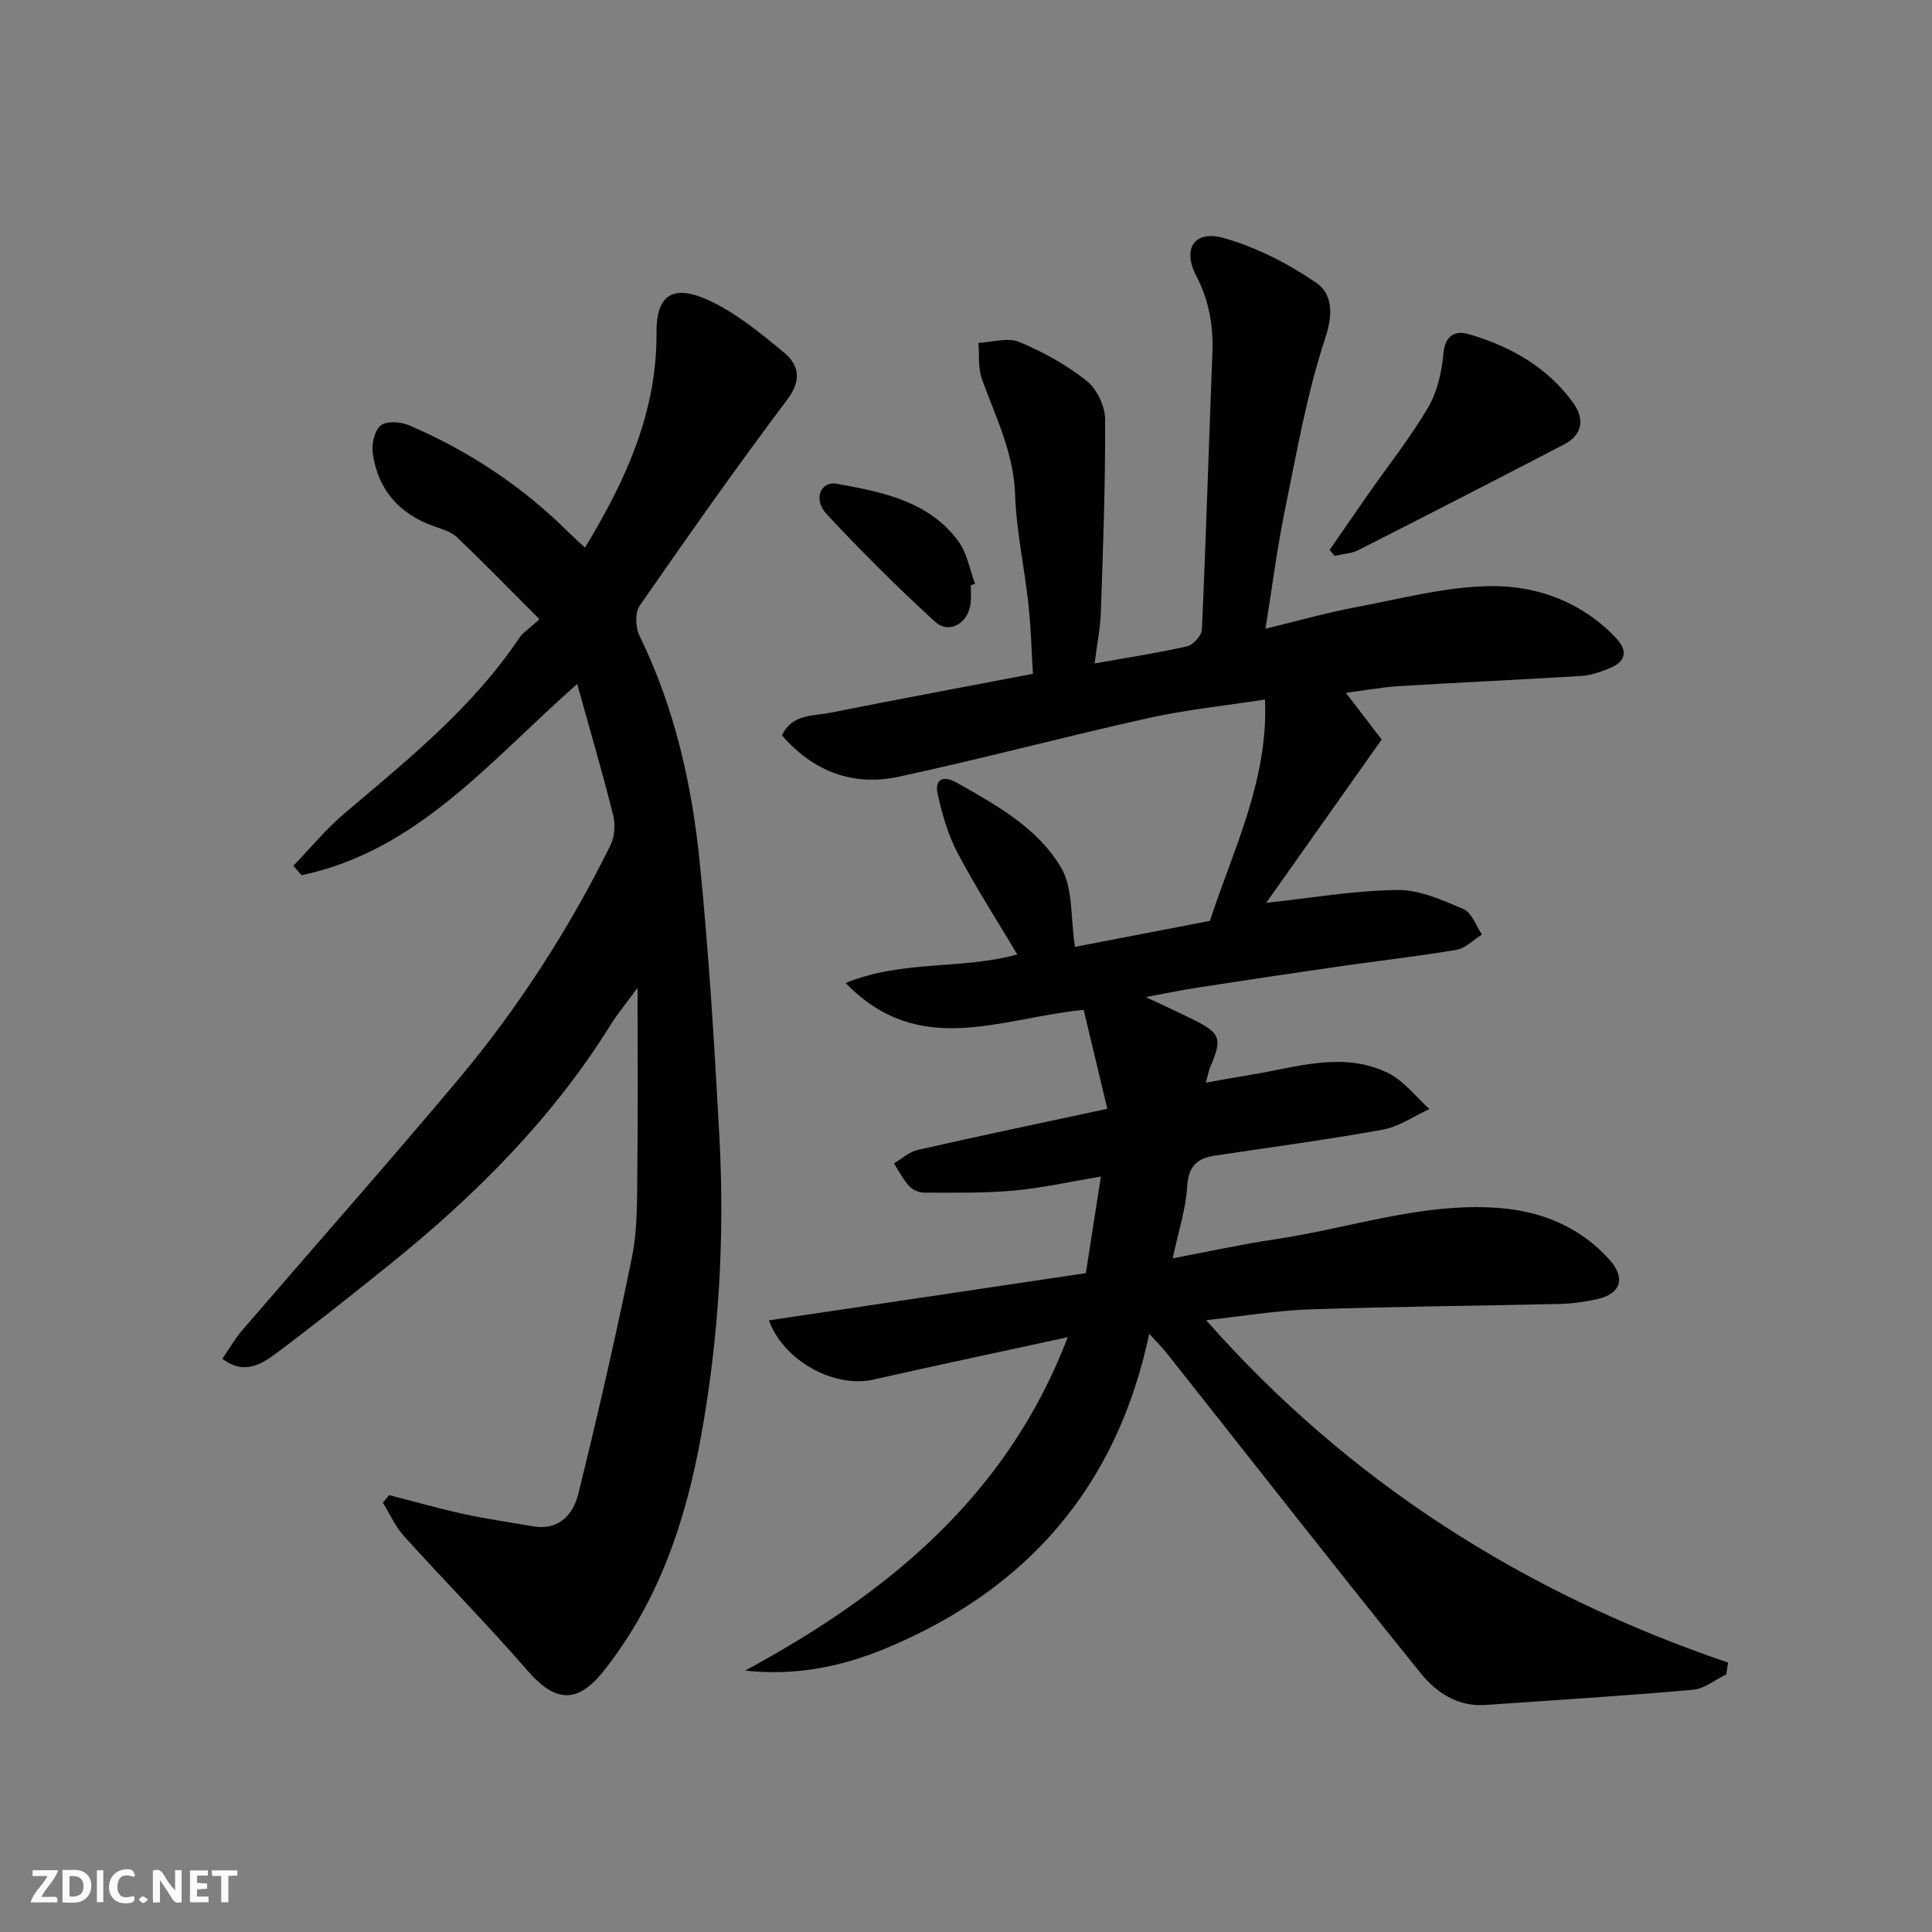
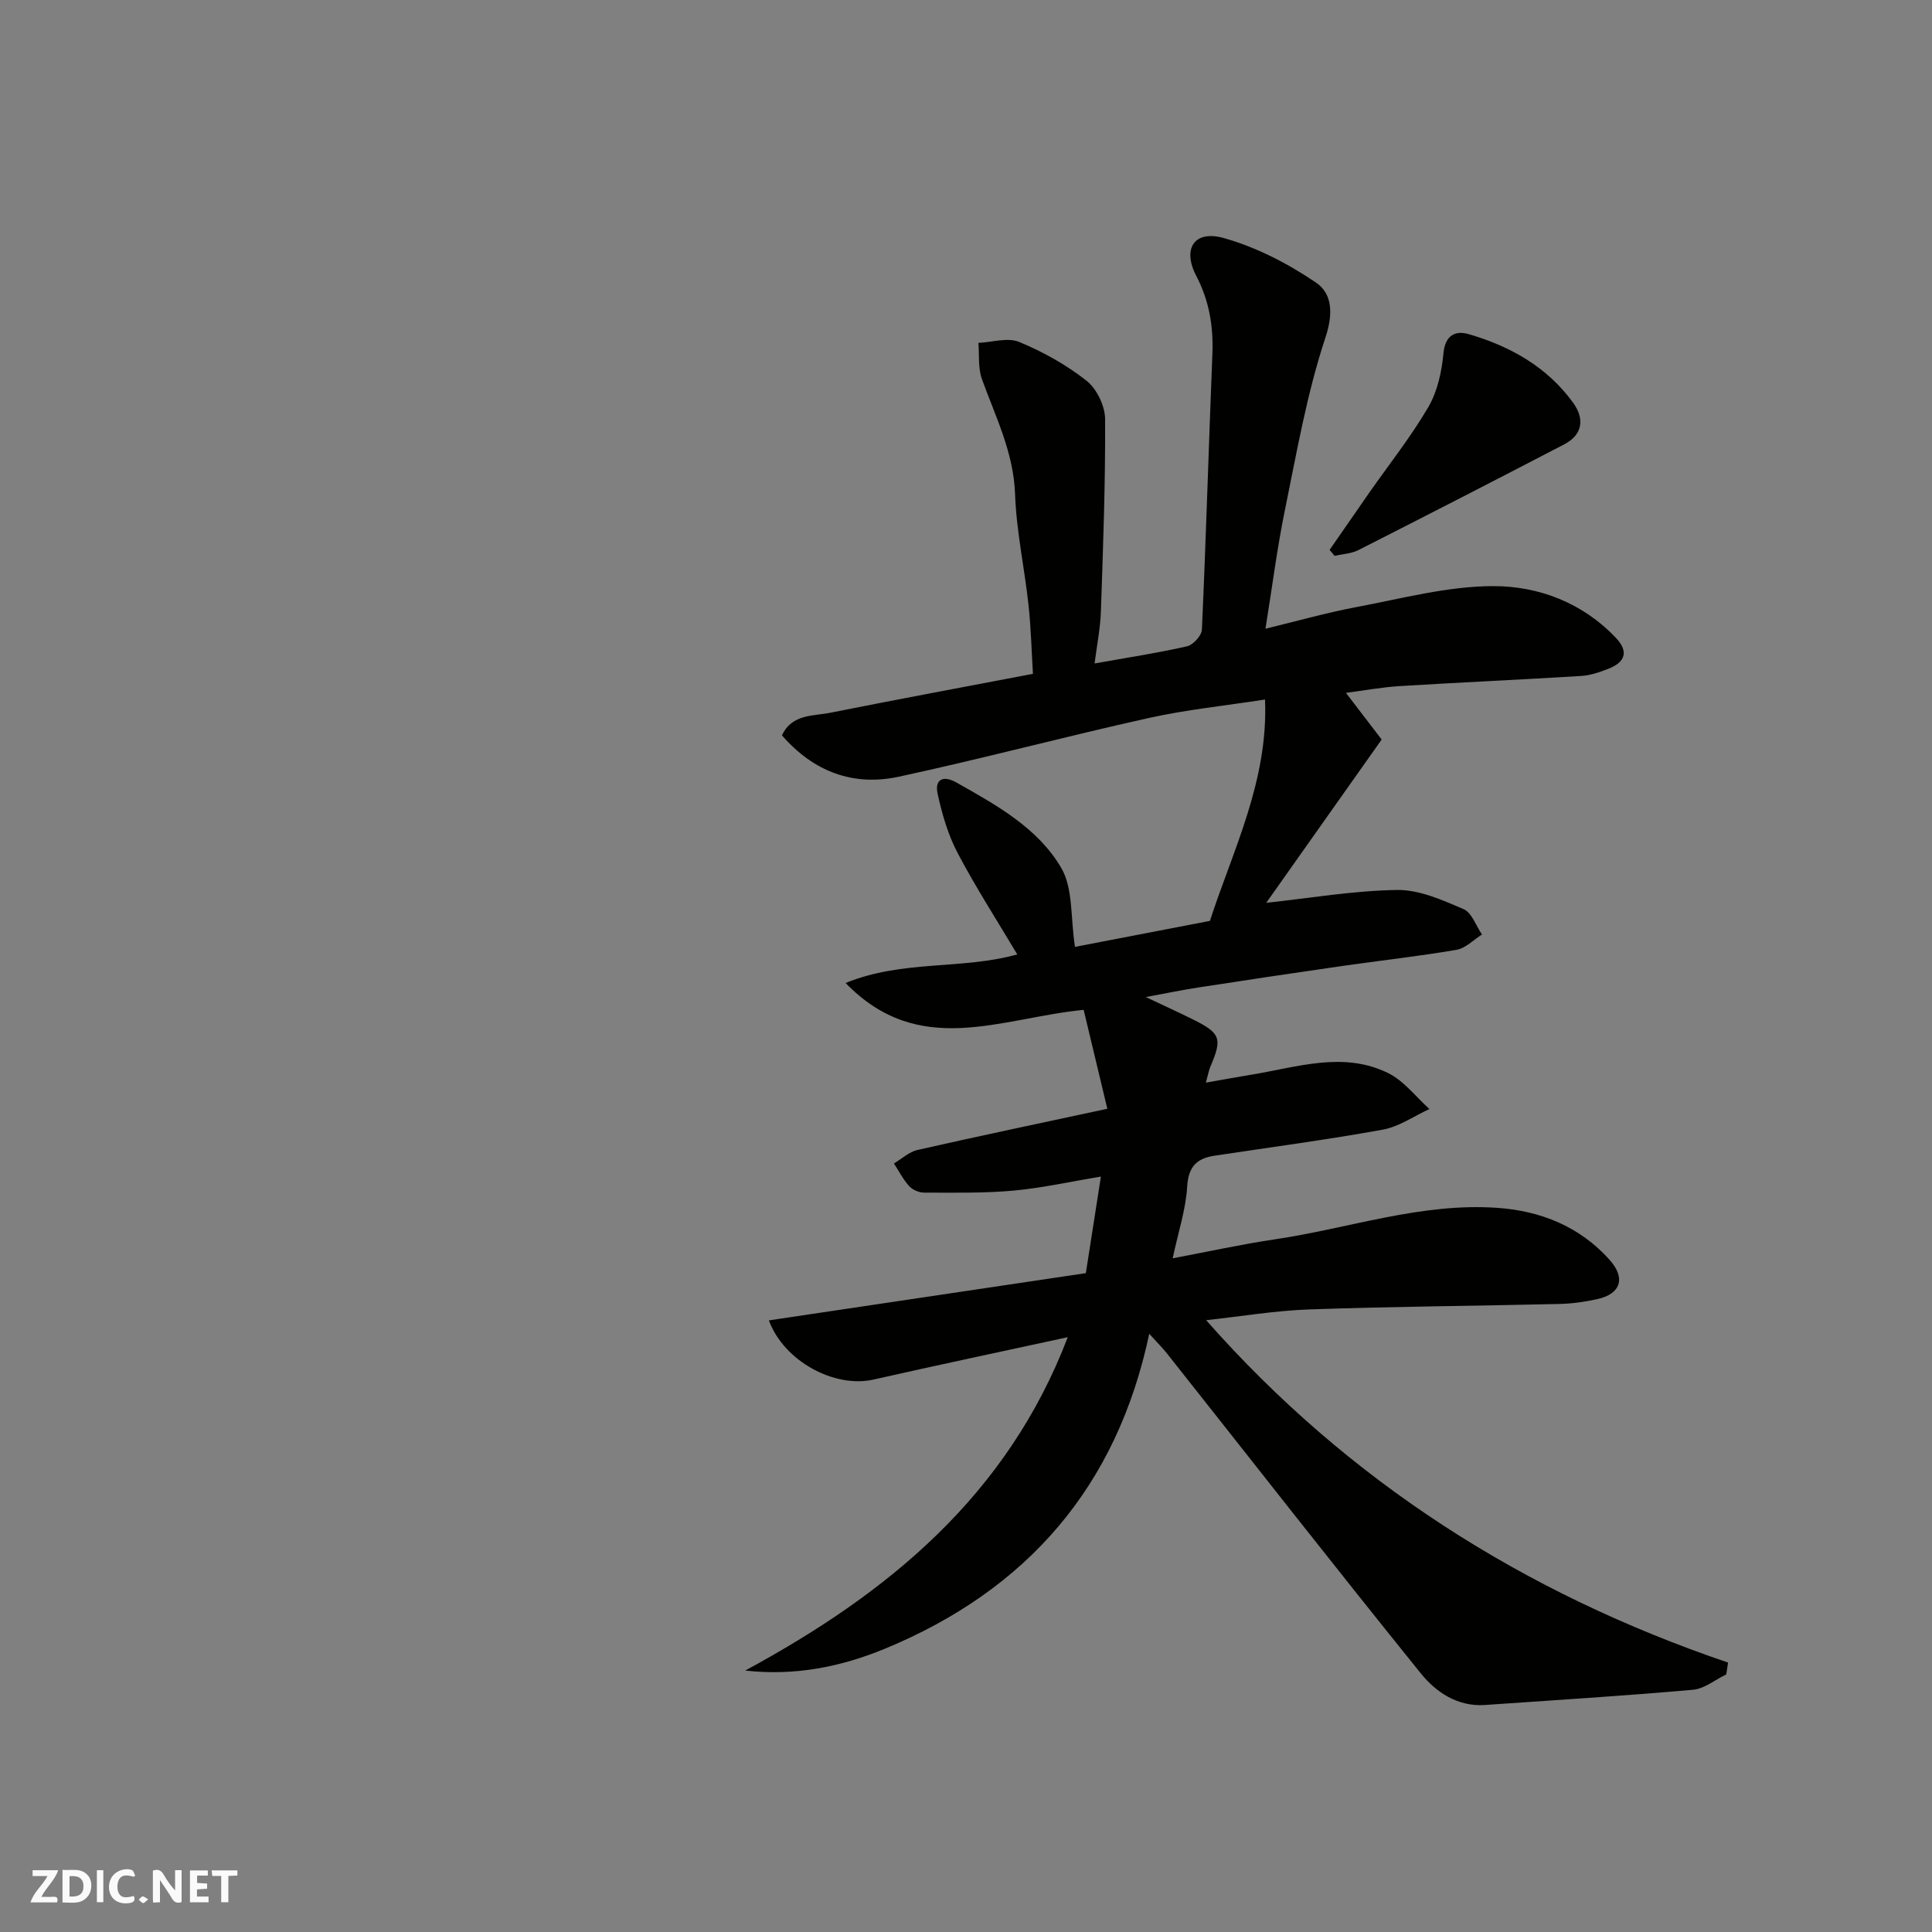
<svg xmlns="http://www.w3.org/2000/svg" enable-background="new 0 0 400 400" viewBox="0 0 400 400">
  <rect x="0" y="0" width="400" height="400" fill="#808080" stroke="none" />
  <g fill="#fafafb">
    <path d="m37.59 393.81c-.92.31-1.52.05-2-.78-.7-1.2-1.52-2.34-2.47-3.78v4.59c-.55.03-.95.05-1.41.07-.03-.37-.06-.64-.06-.91 0-1.91 0-3.81 0-5.7 1.13-.41 1.77-.03 2.29.91.62 1.11 1.38 2.14 2.31 3.19v-4.2h1.35v6.61z" />
    <path d="m12.94 393.88v-6.75c1.9.19 3.93-.54 5.37 1.29.8 1.01.78 2.88.03 3.97-1.37 1.97-3.4 1.51-5.4 1.49m1.45-1.22c2.04.12 2.92-.58 2.89-2.21-.03-1.51-.98-2.19-2.89-2z" />
    <path d="m11.81 393.87h-5.49c.68-2.18 2.47-3.48 3.51-5.45h-3.08v-1.21h5.29c-.71 2.13-2.44 3.48-3.47 5.51.86 0 1.63.04 2.39-.01.79-.05 1.14.21.85 1.16" />
    <path d="m39.33 393.86v-6.61h3.7v1.07h-2.22v1.52c.68.04 1.34.09 2.07.13v1.07c-.72.05-1.38.09-2.1.14v1.48h2.4v1.19h-3.85z" />
    <path d="m27.71 388.56c-1.15-.3-2.46-.61-3.1.64-.37.73-.41 1.93-.06 2.67.63 1.35 1.99.93 3.17.68.35.94-.01 1.32-.93 1.46-1.62.25-3.05-.27-3.76-1.48-.73-1.24-.6-3.03.31-4.17.88-1.11 2.71-1.7 4-1.16.32.13.44.74.65 1.12-.1.08-.19.16-.28.24" />
    <path d="m49.15 387.24v1.07c-.59.02-1.17.05-1.87.08v5.44h-1.48v-5.44h-1.85c-.05-.4-.08-.73-.13-1.15z" />
    <path d="m20.06 387.21h1.33v6.62h-1.33z" />
    <path d="m30.68 393.25c-.49.38-.8.79-1.05.76-.32-.05-.6-.45-.9-.7.26-.24.51-.64.8-.67.29-.04.62.3 1.15.61" />
  </g>
  <path d="m154.29 345.87c29.53-15.98 54.21-36.14 66.78-69.02-13.68 2.97-26.98 5.78-40.25 8.78-7.97 1.8-18.49-3.73-21.63-12.26 21.75-3.24 43.34-6.46 65.62-9.78.95-6.11 1.97-12.61 3.12-19.99-6.31 1.04-12.19 2.37-18.14 2.91-6.12.55-12.3.41-18.46.41-1.05 0-2.39-.57-3.09-1.34-1.26-1.38-2.13-3.12-3.16-4.7 1.62-.95 3.12-2.39 4.87-2.79 12.83-2.91 25.72-5.61 39.31-8.53-1.7-7.12-3.33-13.94-4.9-20.48-17.29 1.69-34.02 10.18-49.29-5.56 11.86-4.84 24.11-2.71 35.54-5.92-4.13-6.95-8.55-13.8-12.34-20.99-2-3.79-3.23-8.08-4.15-12.29-.64-2.91 1.11-3.88 3.86-2.33 8.29 4.68 16.91 9.41 21.76 17.74 2.45 4.2 1.88 10.16 2.82 16.31 8.41-1.62 18.06-3.47 27.94-5.38 4.78-14.72 12.11-28.98 11.41-45.83-8.34 1.29-16.3 2.1-24.05 3.82-17.3 3.84-34.44 8.42-51.77 12.16-9.41 2.03-17.63-1-24.19-8.56 2.06-4.45 6.44-3.97 10.05-4.69 13.75-2.75 27.55-5.31 41.91-8.05-.28-4.58-.4-9.45-.92-14.28-.83-7.65-2.51-15.25-2.78-22.9-.3-8.66-4.04-16.03-6.86-23.83-.83-2.29-.52-5-.73-7.51 2.84-.13 6.07-1.18 8.45-.19 4.93 2.04 9.75 4.73 13.93 8.02 2.11 1.67 3.83 5.22 3.85 7.93.07 13.26-.41 26.53-.87 39.79-.12 3.58-.84 7.14-1.31 10.82 6.78-1.21 13.02-2.15 19.15-3.55 1.26-.29 3.02-2.22 3.07-3.45.86-19.02 1.41-38.06 2.17-57.09.23-5.71-.65-10.99-3.34-16.16-2.94-5.65-.4-9.53 5.68-7.83 6.74 1.89 13.31 5.28 19.13 9.24 3.29 2.24 3.62 6.29 1.94 11.35-3.82 11.53-5.92 23.66-8.37 35.61-1.63 7.93-2.64 15.99-4.05 24.69 6.55-1.58 12.58-3.3 18.73-4.46 9.45-1.77 18.97-4.36 28.47-4.36 9.38 0 18.46 3.44 25.35 10.71 2.74 2.89 1.89 5.06-1.55 6.4-1.8.7-3.73 1.38-5.63 1.49-12.53.77-25.07 1.33-37.6 2.1-3.71.23-7.38.92-11.11 1.4 2.62 3.42 5.23 6.83 7.4 9.66-8.44 11.93-16.31 23.07-23.9 33.81 9.04-.97 18.05-2.53 27.09-2.66 4.59-.07 9.37 2.08 13.76 3.96 1.71.73 2.57 3.45 3.82 5.26-1.75 1.1-3.4 2.85-5.28 3.17-7.9 1.35-15.88 2.23-23.82 3.37-9.87 1.42-19.73 2.9-29.58 4.42-3.46.53-6.9 1.25-10.92 1.99 3.53 1.67 6.6 3.07 9.63 4.57 5.88 2.9 6.25 3.97 3.72 9.89-.31.73-.44 1.53-.92 3.26 3.49-.61 6.39-1.16 9.31-1.63 9.47-1.52 19.05-4.95 28.41-.36 3.29 1.61 5.74 4.92 8.57 7.45-3.21 1.47-6.29 3.66-9.65 4.27-11.57 2.1-23.25 3.64-34.88 5.4-3.69.56-5.39 2.31-5.63 6.41-.27 4.63-1.79 9.18-3 14.83 7.44-1.4 14.23-2.9 21.1-3.92 15.35-2.26 30.3-7.63 46.09-6.53 9 .62 17.08 3.87 23.25 10.74 3.43 3.82 2.32 7.1-2.57 8.17-2.54.55-5.16.93-7.75.99-17.26.41-34.54.52-51.79 1.13-7.15.25-14.27 1.46-21.4 2.23 29.47 33.42 65.82 56.53 108.06 70.89-.13.82-.26 1.63-.38 2.45-2.3 1.1-4.52 2.98-6.9 3.18-14.33 1.26-28.69 2.16-43.05 3.15-5.63.39-10.11-2.62-13.24-6.49-17.7-21.91-35.04-44.11-52.52-66.19-1.01-1.28-2.18-2.43-3.75-4.18-6.69 31.66-25.27 53-54.65 65.18-9.24 3.81-18.74 5.7-29 4.55z" fill="#010100" />
-   <path d="m80.57 309.55c5.13 1.31 10.23 2.77 15.4 3.9 4.77 1.04 9.62 1.73 14.44 2.56 5.4.92 8.29-2.55 9.33-6.76 4.02-16.27 7.78-32.61 11.11-49.03 1.17-5.77 1.03-11.84 1.1-17.78.15-12.19.05-24.39.05-37.92-2.31 3.16-4.1 5.3-5.57 7.65-12.08 19.42-27.98 35.3-45.66 49.55-7.78 6.27-15.6 12.49-23.6 18.48-3.13 2.34-6.74 4.49-11.13 1.12 1.33-1.93 2.54-4.08 4.12-5.92 14.81-17.22 29.87-34.23 44.48-51.62 12.55-14.93 23.09-31.27 31.74-48.76.88-1.78 1.05-4.34.56-6.29-2.24-8.92-4.84-17.75-7.44-27.12-18.06 15.92-33.05 34.55-57.06 39.59-.57-.65-1.14-1.3-1.7-1.96 3.53-3.65 6.78-7.62 10.63-10.88 13.05-11.07 26.41-21.79 36.09-36.21.81-1.21 2.17-2.05 4.23-3.94-5.82-5.83-11.32-11.48-17.02-16.93-1.21-1.16-3.1-1.72-4.76-2.3-7.28-2.56-11.69-7.6-12.74-15.2-.26-1.86.37-4.65 1.66-5.69 1.2-.97 4.08-.79 5.78-.07 12.48 5.33 23.63 12.73 33.26 22.34.93.92 1.91 1.79 3.24 3.02 8.47-13.91 14.94-28.17 14.81-44.52-.06-8.18 3.77-9.9 10.71-6.73 5.69 2.59 10.76 6.79 15.64 10.82 3.15 2.6 3.78 5.72.7 9.82-10.51 13.96-20.56 28.26-30.52 42.62-.99 1.43-.9 4.49-.07 6.19 7.28 14.87 10.87 30.77 12.5 47.03 1.89 18.84 3.04 37.77 4.06 56.68 1.11 20.71-.05 41.3-3.75 61.8-3.2 17.78-8.73 34.3-20.06 48.69-5.46 6.93-10.01 6.91-15.98.03-8.24-9.49-17.09-18.45-25.52-27.78-1.8-2-2.93-4.61-4.37-6.93.43-.52.87-1.04 1.31-1.55z" fill="#010100" />
  <path d="m275.28 113.85c2.73-3.94 5.45-7.89 8.2-11.83 4.12-5.89 8.62-11.55 12.24-17.74 1.89-3.24 2.78-7.33 3.13-11.12.35-3.86 2.56-4.76 5.23-3.98 8.58 2.5 16.21 6.76 21.6 14.18 2.55 3.51 1.84 6.74-1.83 8.64-14.17 7.37-28.38 14.67-42.63 21.9-1.46.74-3.26.8-4.91 1.18-.34-.41-.69-.82-1.03-1.23z" fill="#010100" />
-   <path d="m201 121.19c0 1.16.09 2.34-.02 3.49-.38 4.33-4.41 6.77-7.46 3.98-7.76-7.11-15.25-14.56-22.42-22.27-2.78-2.99-1.22-6.84 2.14-6.23 9.38 1.7 19.02 3.53 25.19 11.91 1.8 2.45 2.33 5.83 3.44 8.79-.29.1-.58.22-.87.33z" fill="#010100" />
</svg>